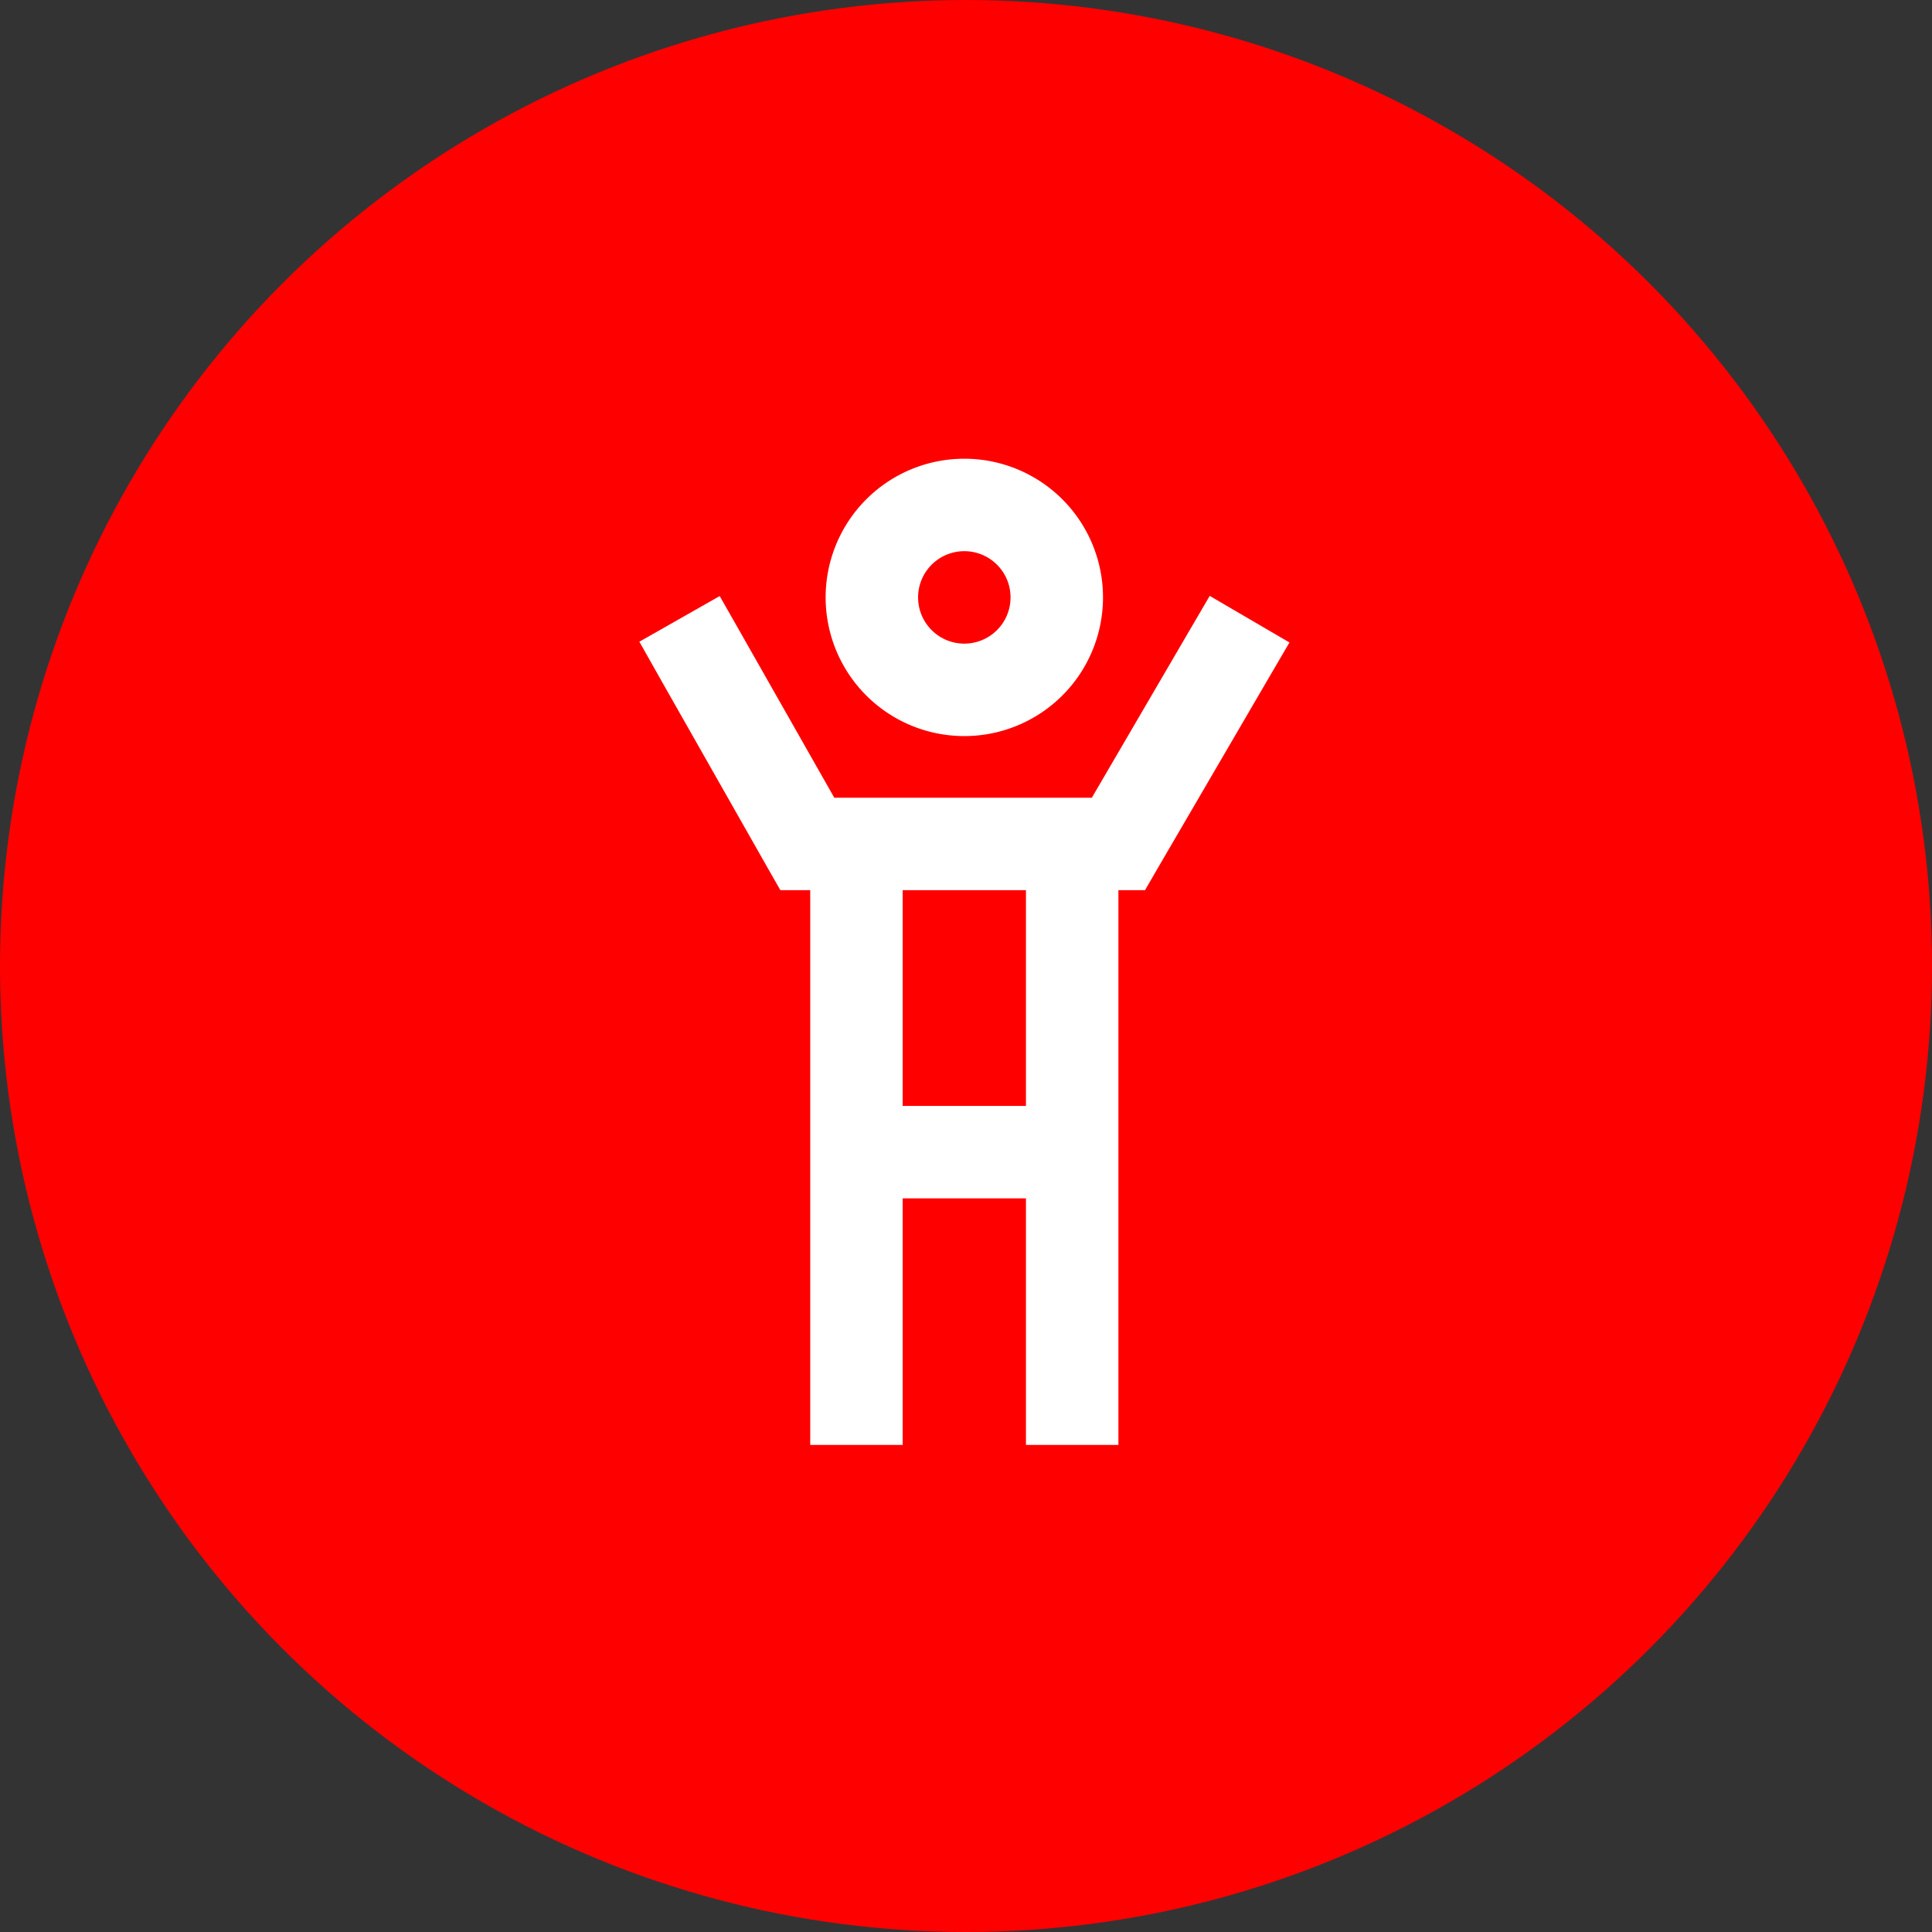
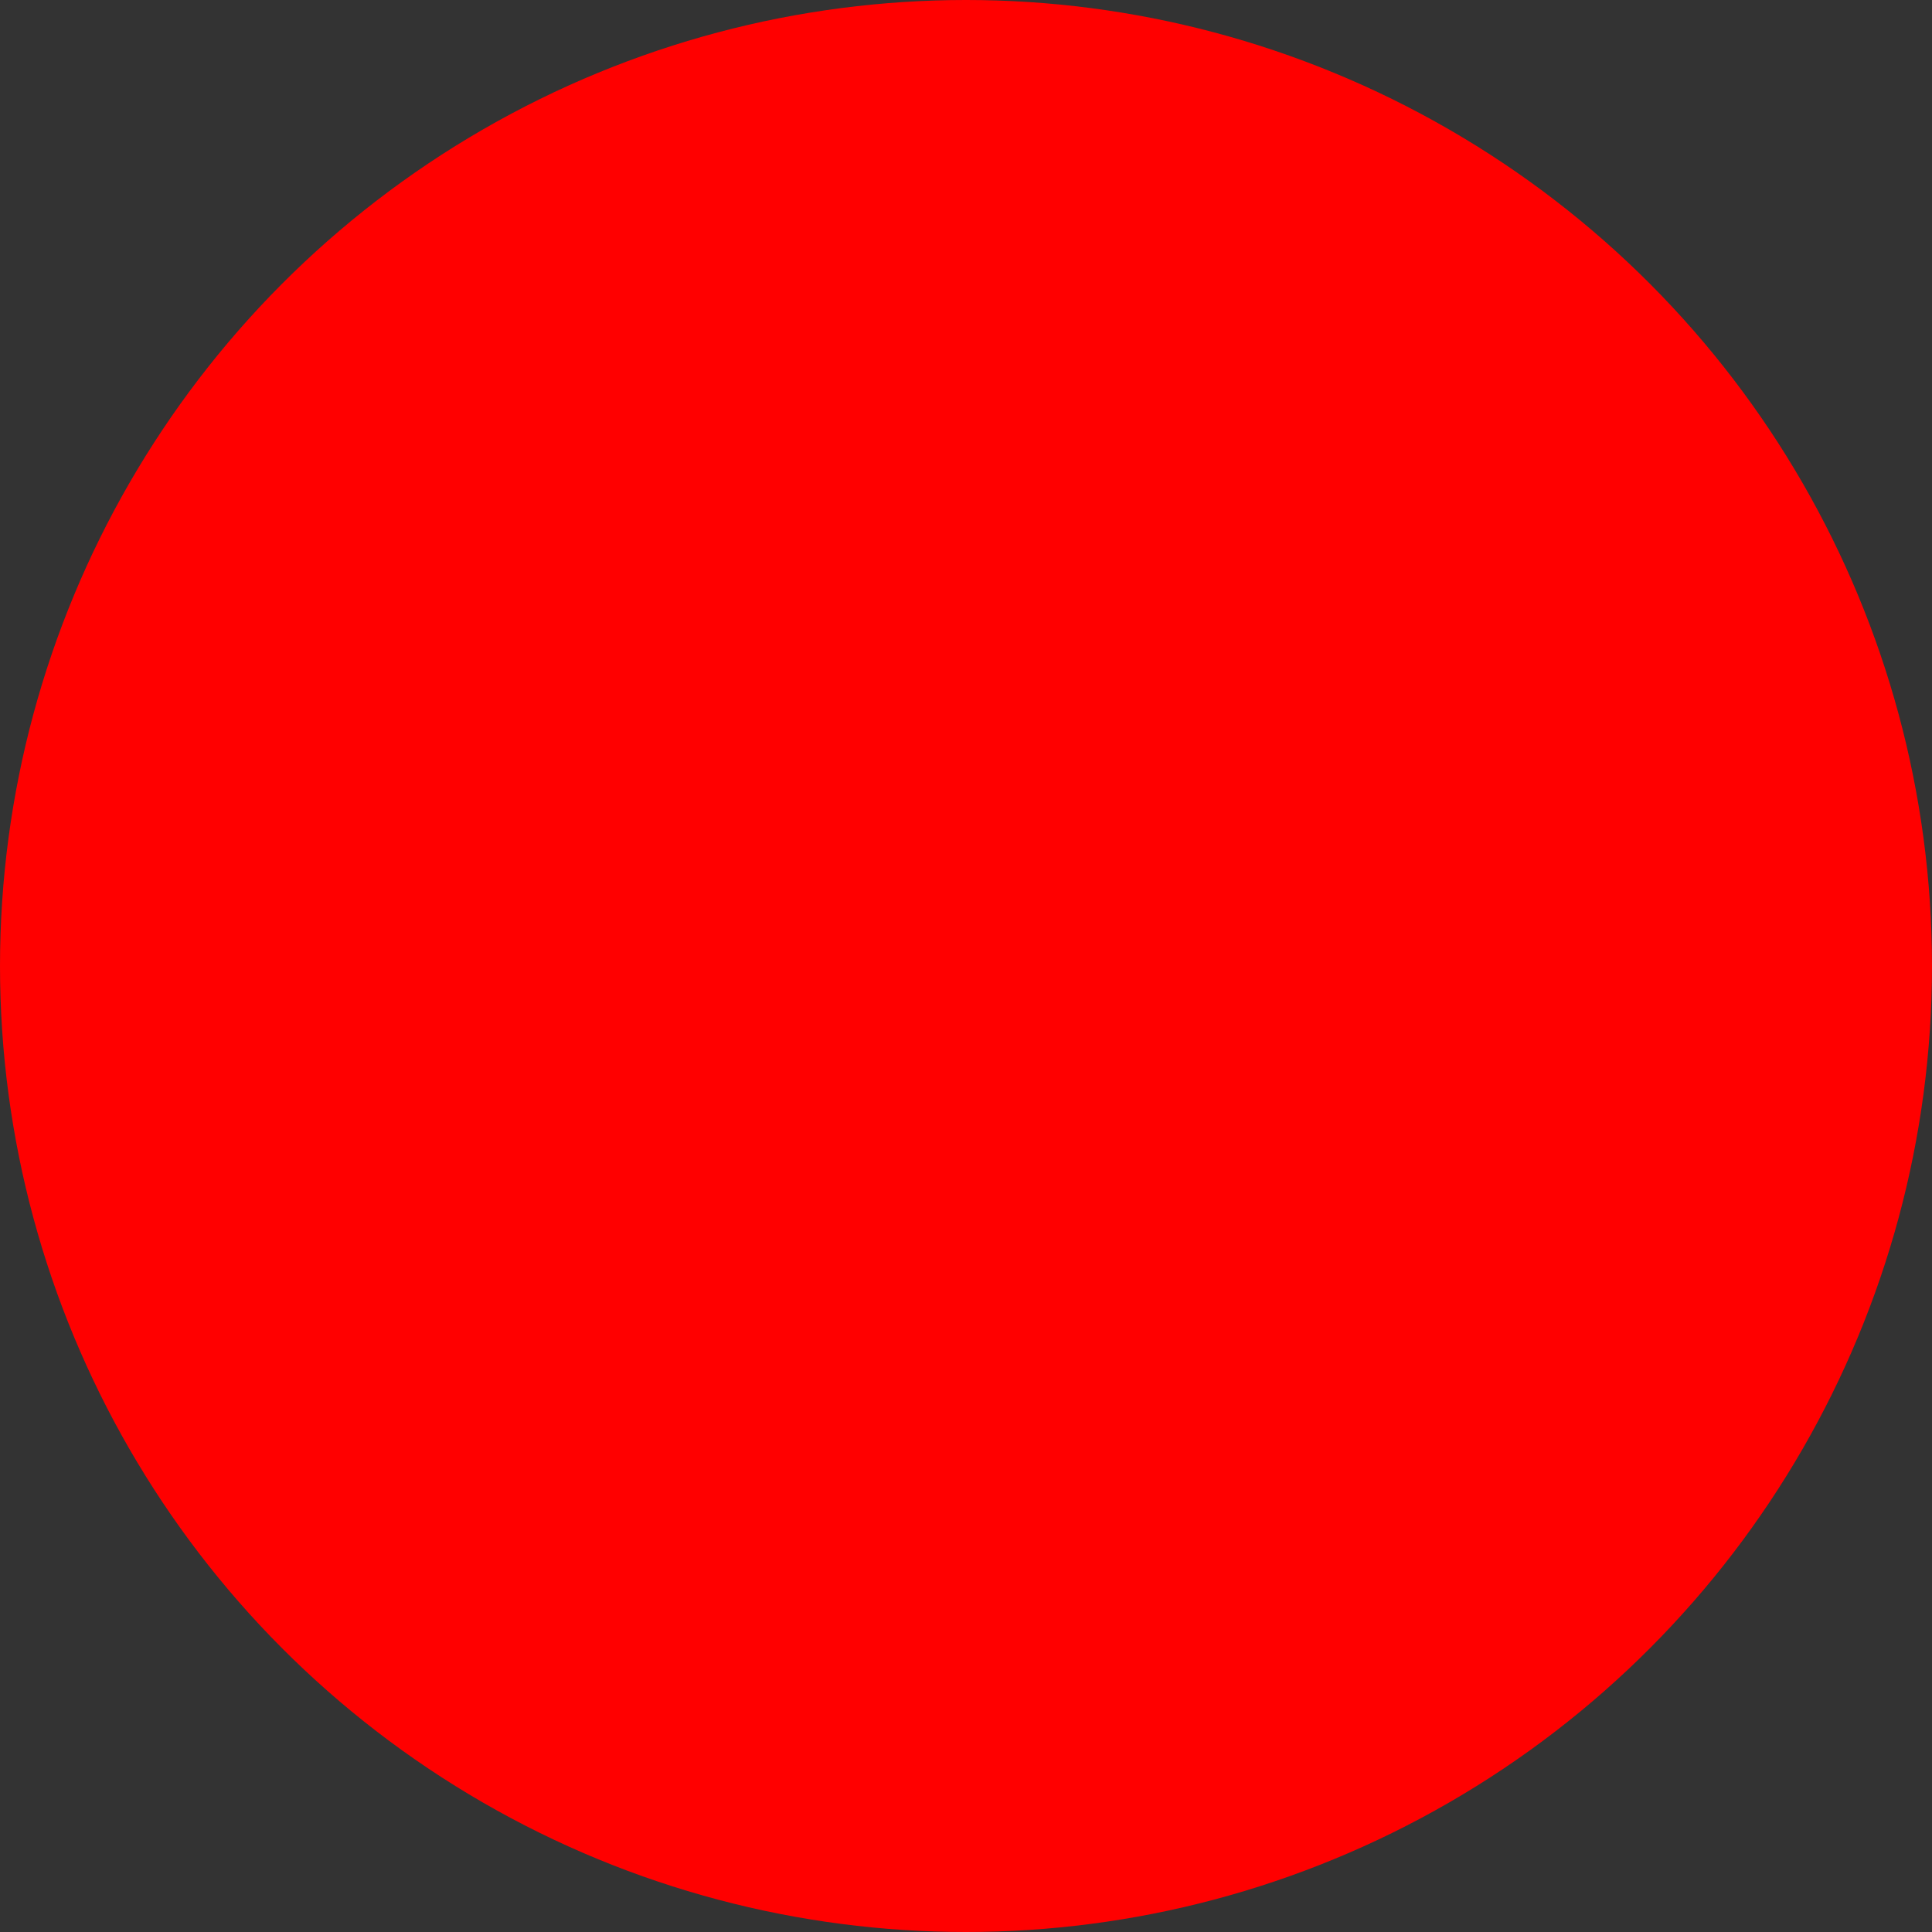
<svg xmlns="http://www.w3.org/2000/svg" width="303" height="303" viewBox="0 0 303 303">
  <rect x="0" y="0" width="303" height="303" fill="#333333" stroke="none" />
  <g data-name="Group 12" transform="translate(-660 -1246)">
    <circle data-name="Ellipse 1" cx="151.5" cy="151.5" r="151.5" transform="translate(660 1246)" style="fill:red" />
-     <path d="M51.262 14.5a7.25 7.25 0 1 1-7.25 7.25 7.25 7.25 0 0 1 7.25-7.25zm0 29a21.75 21.75 0 1 0-21.75-21.75 21.75 21.75 0 0 0 21.75 21.75zM22.413 67.667h4.682v87h14.5V116h19.333v38.667h14.5v-87H79.6l2.084-3.595 16.917-29 3.655-6.253-12.506-7.31-3.655 6.253L71.26 53.167H30.871L16.492 27.852 12.9 21.539.3 28.7l3.565 6.314 16.464 29zM60.928 101.5H41.595V67.667h19.333z" transform="translate(759.974 1317.942)" style="fill:#fff" />
  </g>
</svg>